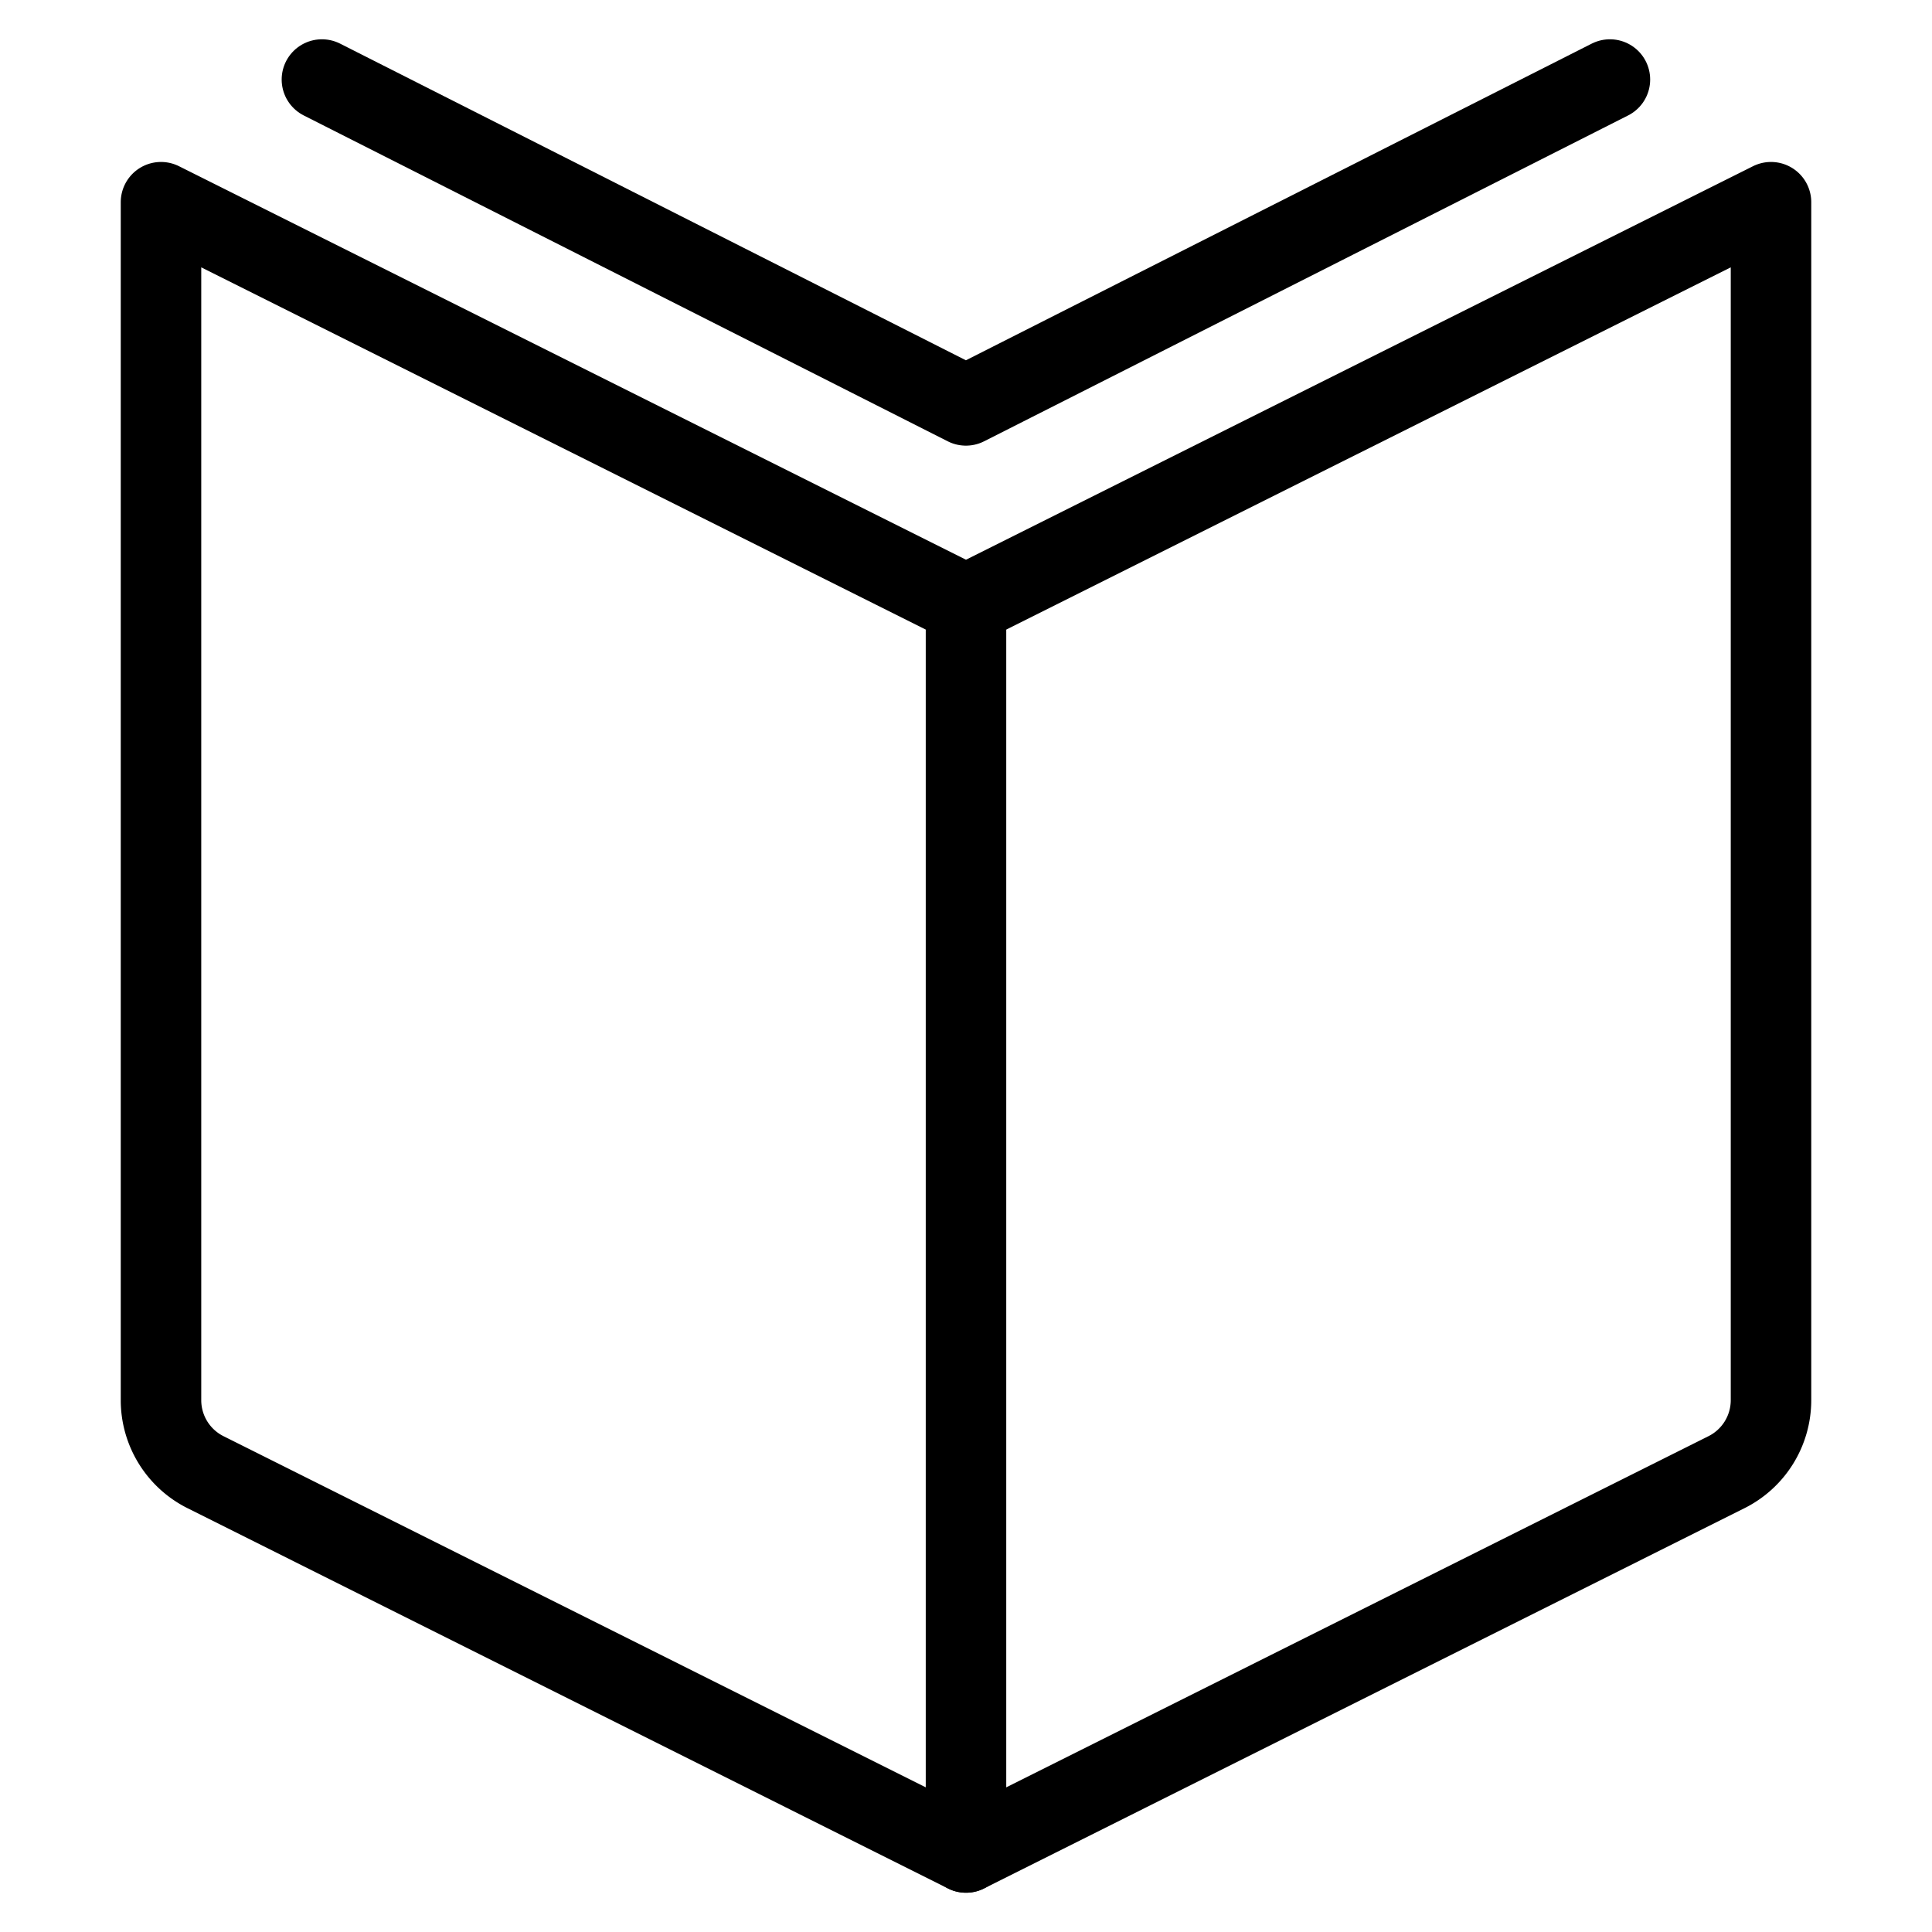
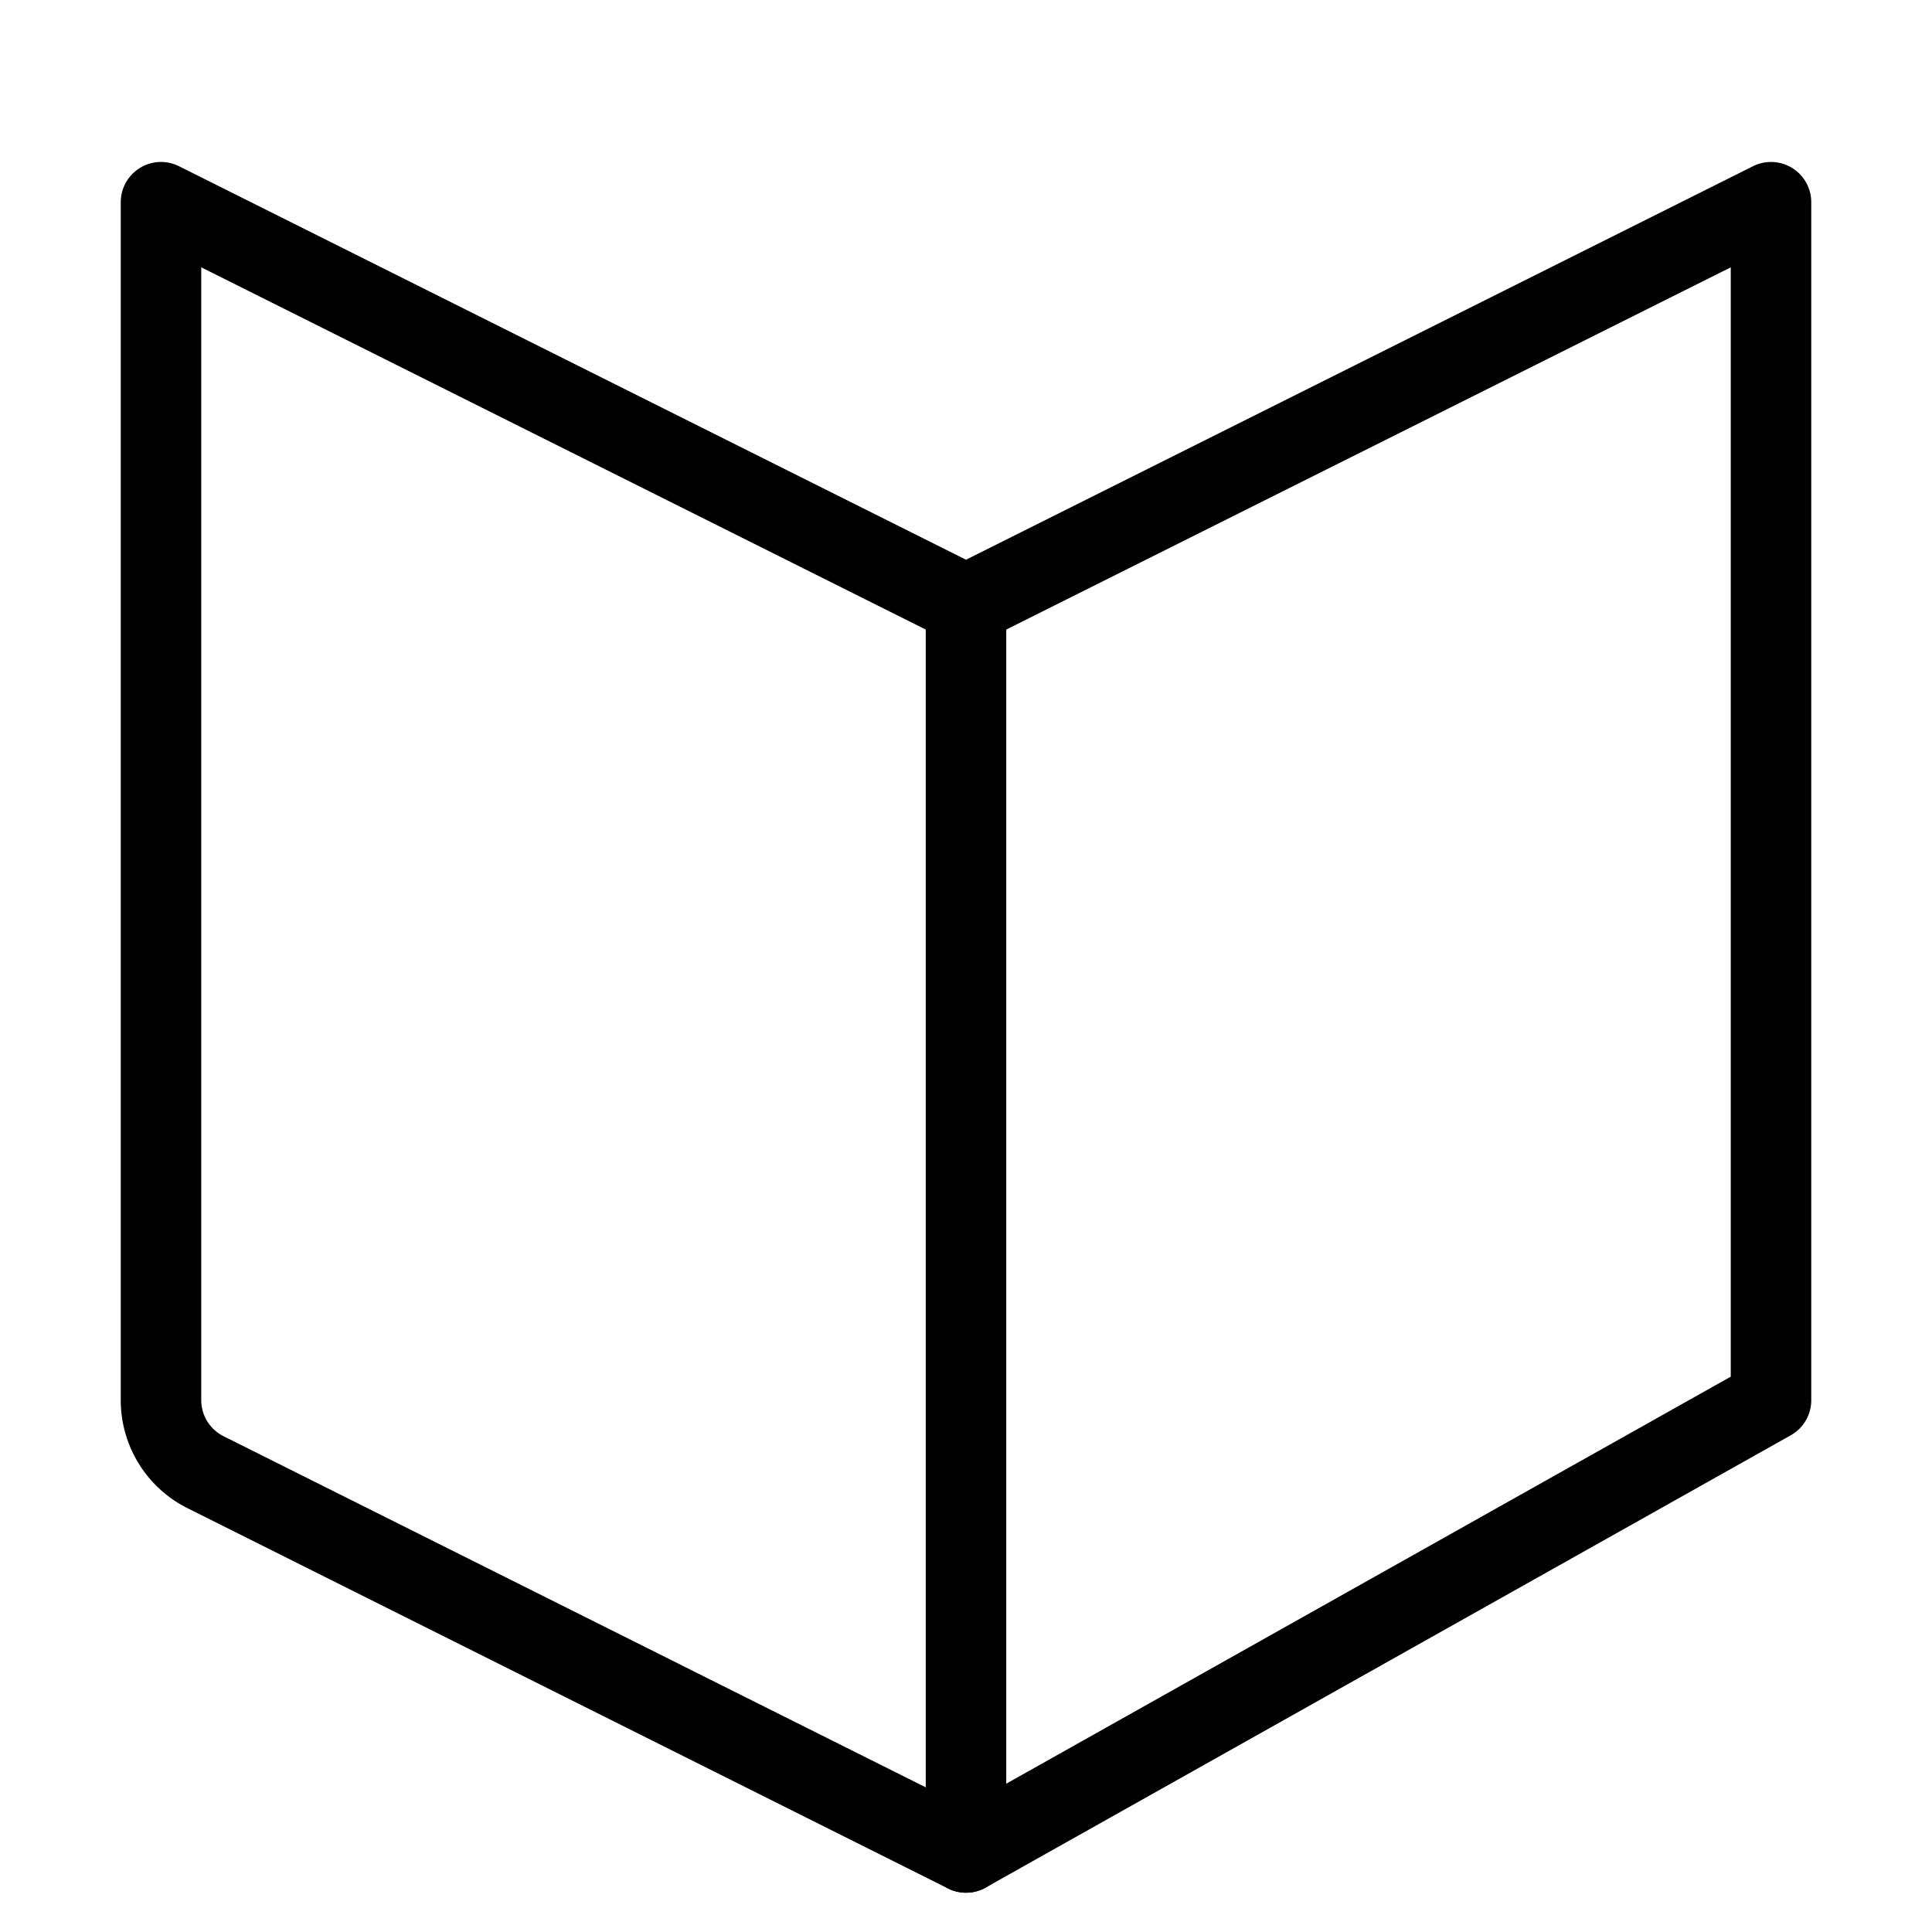
<svg xmlns="http://www.w3.org/2000/svg" viewBox="0 0 300 300" height="300" width="300">
  <g transform="matrix(12.5,0,0,12.5,0,0)">
-     <path d="M12,7.512l10-5V17.394a1,1,0,0,1-.553.894L12,23.012,2.553,18.288A1,1,0,0,1,2,17.394V2.512Z" fill="none" stroke="#000000" stroke-linecap="round" stroke-linejoin="round" />
-     <path d="M19.999 0.988L11.999 5.036 3.999 0.988" fill="none" stroke="#000000" stroke-linecap="round" stroke-linejoin="round" />
+     <path d="M12,7.512l10-5V17.394L12,23.012,2.553,18.288A1,1,0,0,1,2,17.394V2.512Z" fill="none" stroke="#000000" stroke-linecap="round" stroke-linejoin="round" />
    <path d="M12 7.512L12 23.012" fill="none" stroke="#000000" stroke-linecap="round" stroke-linejoin="round" />
  </g>
</svg>